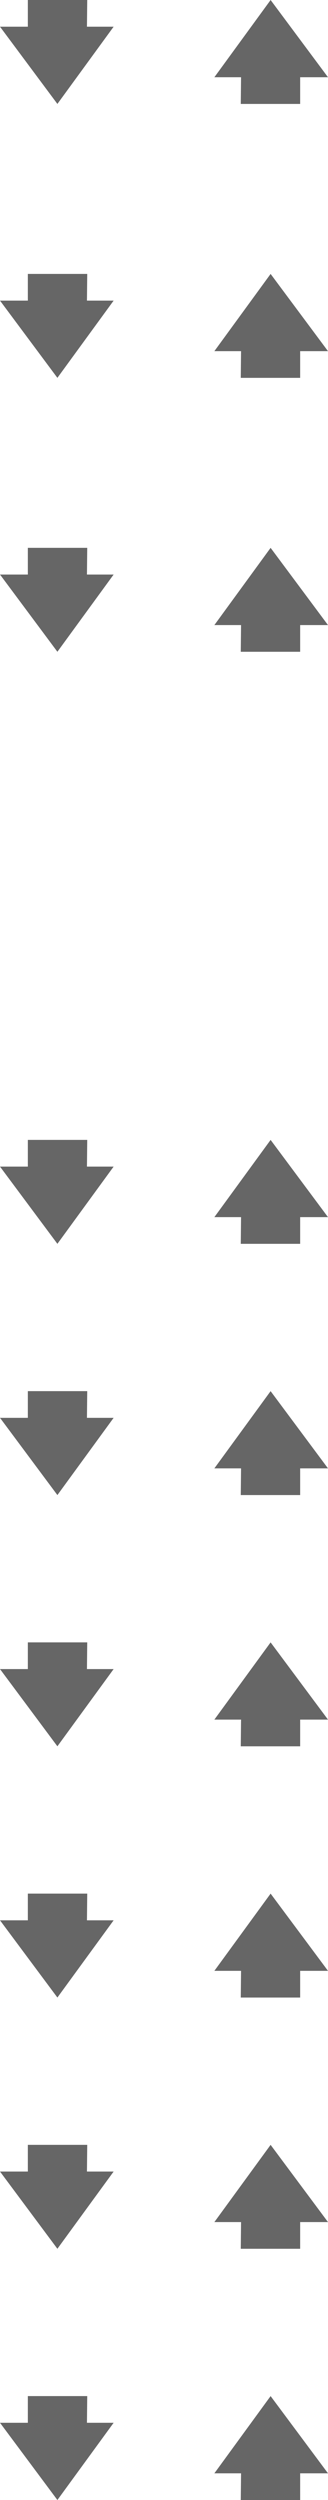
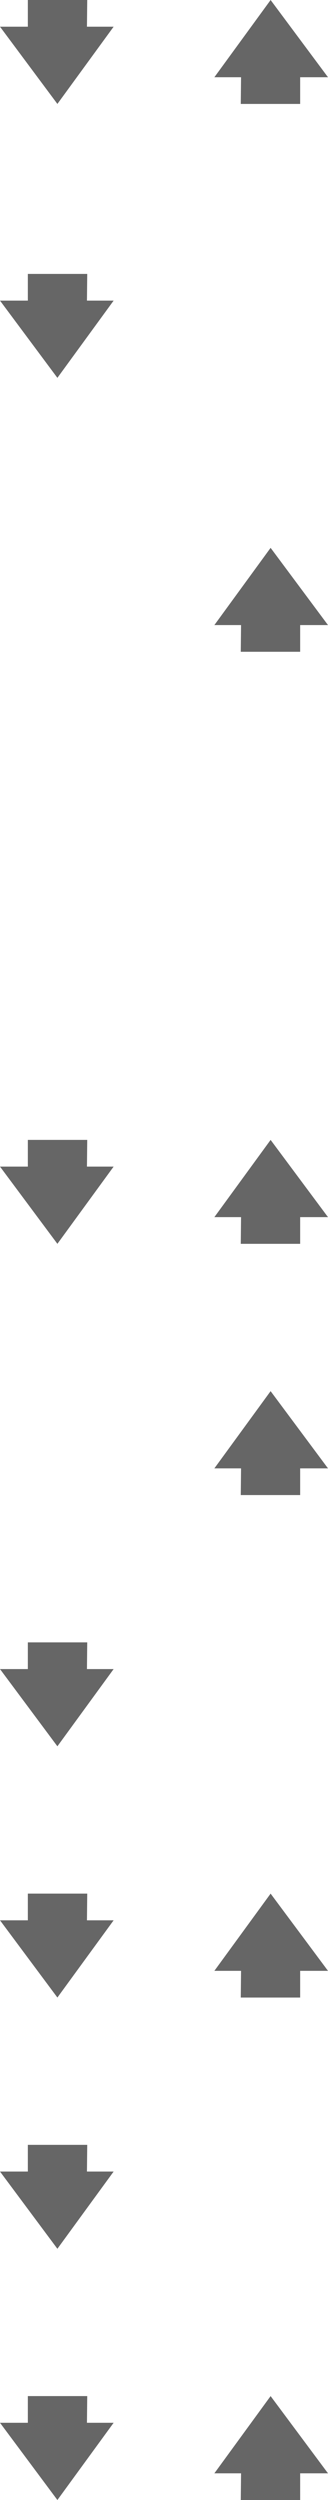
<svg xmlns="http://www.w3.org/2000/svg" height="435.35px" width="57.15px">
  <g transform="matrix(1.0, 0.0, 0.0, 1.0, -411.95, -53.1)">
    <path d="M411.95 57.75 L416.8 57.75 416.8 53.1 427.15 53.1 427.1 57.75 431.75 57.75 421.95 71.2 411.95 57.75" fill="#666666" fill-rule="evenodd" stroke="none" />
    <path d="M411.95 105.45 L416.8 105.45 416.8 100.8 427.15 100.8 427.1 105.45 431.75 105.45 421.95 118.9 411.95 105.45" fill="#666666" fill-rule="evenodd" stroke="none" />
-     <path d="M411.95 153.15 L416.8 153.15 416.8 148.5 427.15 148.5 427.1 153.15 431.75 153.15 421.95 166.6 411.95 153.15" fill="#666666" fill-rule="evenodd" stroke="none" />
    <path d="M411.95 256.25 L416.8 256.25 416.8 251.6 427.15 251.6 427.1 256.25 431.75 256.25 421.95 269.7 411.95 256.25" fill="#666666" fill-rule="evenodd" stroke="none" />
-     <path d="M411.95 300.0 L416.8 300.0 416.8 295.35 427.15 295.35 427.1 300.0 431.75 300.0 421.95 313.45 411.95 300.0" fill="#666666" fill-rule="evenodd" stroke="none" />
    <path d="M411.95 343.75 L416.8 343.75 416.8 339.1 427.15 339.1 427.1 343.75 431.75 343.75 421.95 357.2 411.95 343.75" fill="#666666" fill-rule="evenodd" stroke="none" />
    <path d="M411.95 387.5 L416.8 387.5 416.8 382.85 427.15 382.85 427.1 387.5 431.75 387.5 421.95 400.95 411.95 387.5" fill="#666666" fill-rule="evenodd" stroke="none" />
    <path d="M411.95 431.25 L416.8 431.25 416.8 426.6 427.15 426.6 427.1 431.25 431.75 431.25 421.95 444.7 411.95 431.25" fill="#666666" fill-rule="evenodd" stroke="none" />
    <path d="M411.95 475.0 L416.8 475.0 416.8 470.35 427.15 470.35 427.1 475.0 431.75 475.0 421.95 488.45 411.95 475.0" fill="#666666" fill-rule="evenodd" stroke="none" />
    <path d="M469.1 66.55 L464.25 66.55 464.25 71.2 453.9 71.2 453.95 66.55 449.3 66.55 459.1 53.1 469.1 66.55" fill="#666666" fill-rule="evenodd" stroke="none" />
-     <path d="M469.1 114.25 L464.25 114.25 464.25 118.9 453.9 118.9 453.95 114.25 449.3 114.25 459.1 100.8 469.1 114.25" fill="#666666" fill-rule="evenodd" stroke="none" />
    <path d="M469.1 161.95 L464.25 161.95 464.25 166.6 453.9 166.6 453.95 161.95 449.3 161.95 459.1 148.5 469.1 161.95" fill="#666666" fill-rule="evenodd" stroke="none" />
    <path d="M469.1 265.05 L464.25 265.05 464.25 269.7 453.9 269.7 453.95 265.05 449.3 265.05 459.1 251.6 469.1 265.05" fill="#666666" fill-rule="evenodd" stroke="none" />
    <path d="M469.1 308.8 L464.25 308.8 464.25 313.45 453.9 313.45 453.95 308.8 449.3 308.8 459.1 295.35 469.1 308.8" fill="#666666" fill-rule="evenodd" stroke="none" />
-     <path d="M469.1 352.55 L464.25 352.55 464.25 357.2 453.9 357.2 453.95 352.55 449.3 352.55 459.1 339.1 469.1 352.55" fill="#666666" fill-rule="evenodd" stroke="none" />
    <path d="M469.1 396.3 L464.25 396.3 464.25 400.95 453.9 400.95 453.95 396.3 449.3 396.3 459.1 382.85 469.1 396.3" fill="#666666" fill-rule="evenodd" stroke="none" />
-     <path d="M469.1 440.05 L464.25 440.05 464.25 444.7 453.9 444.7 453.95 440.05 449.3 440.05 459.1 426.6 469.1 440.05" fill="#666666" fill-rule="evenodd" stroke="none" />
    <path d="M469.1 483.8 L464.25 483.8 464.25 488.45 453.9 488.45 453.95 483.8 449.3 483.8 459.1 470.35 469.1 483.8" fill="#666666" fill-rule="evenodd" stroke="none" />
  </g>
</svg>